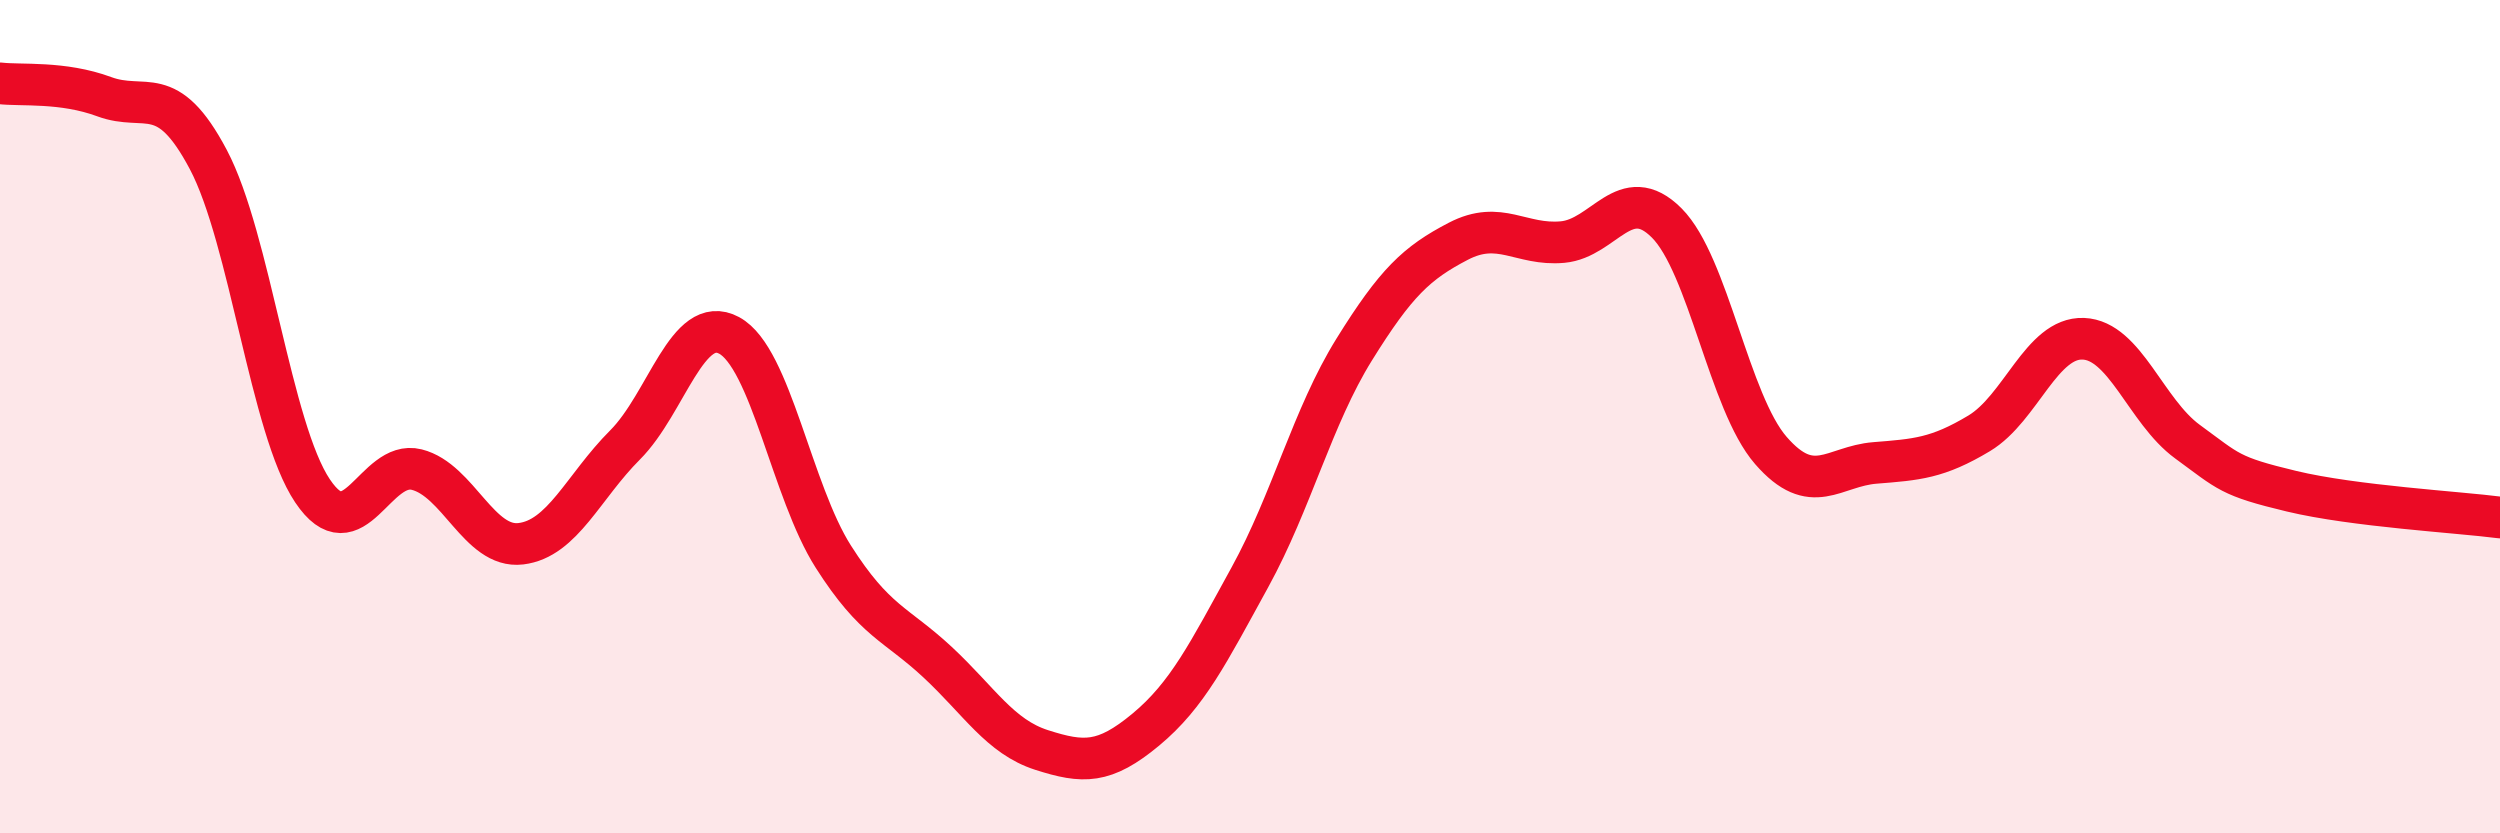
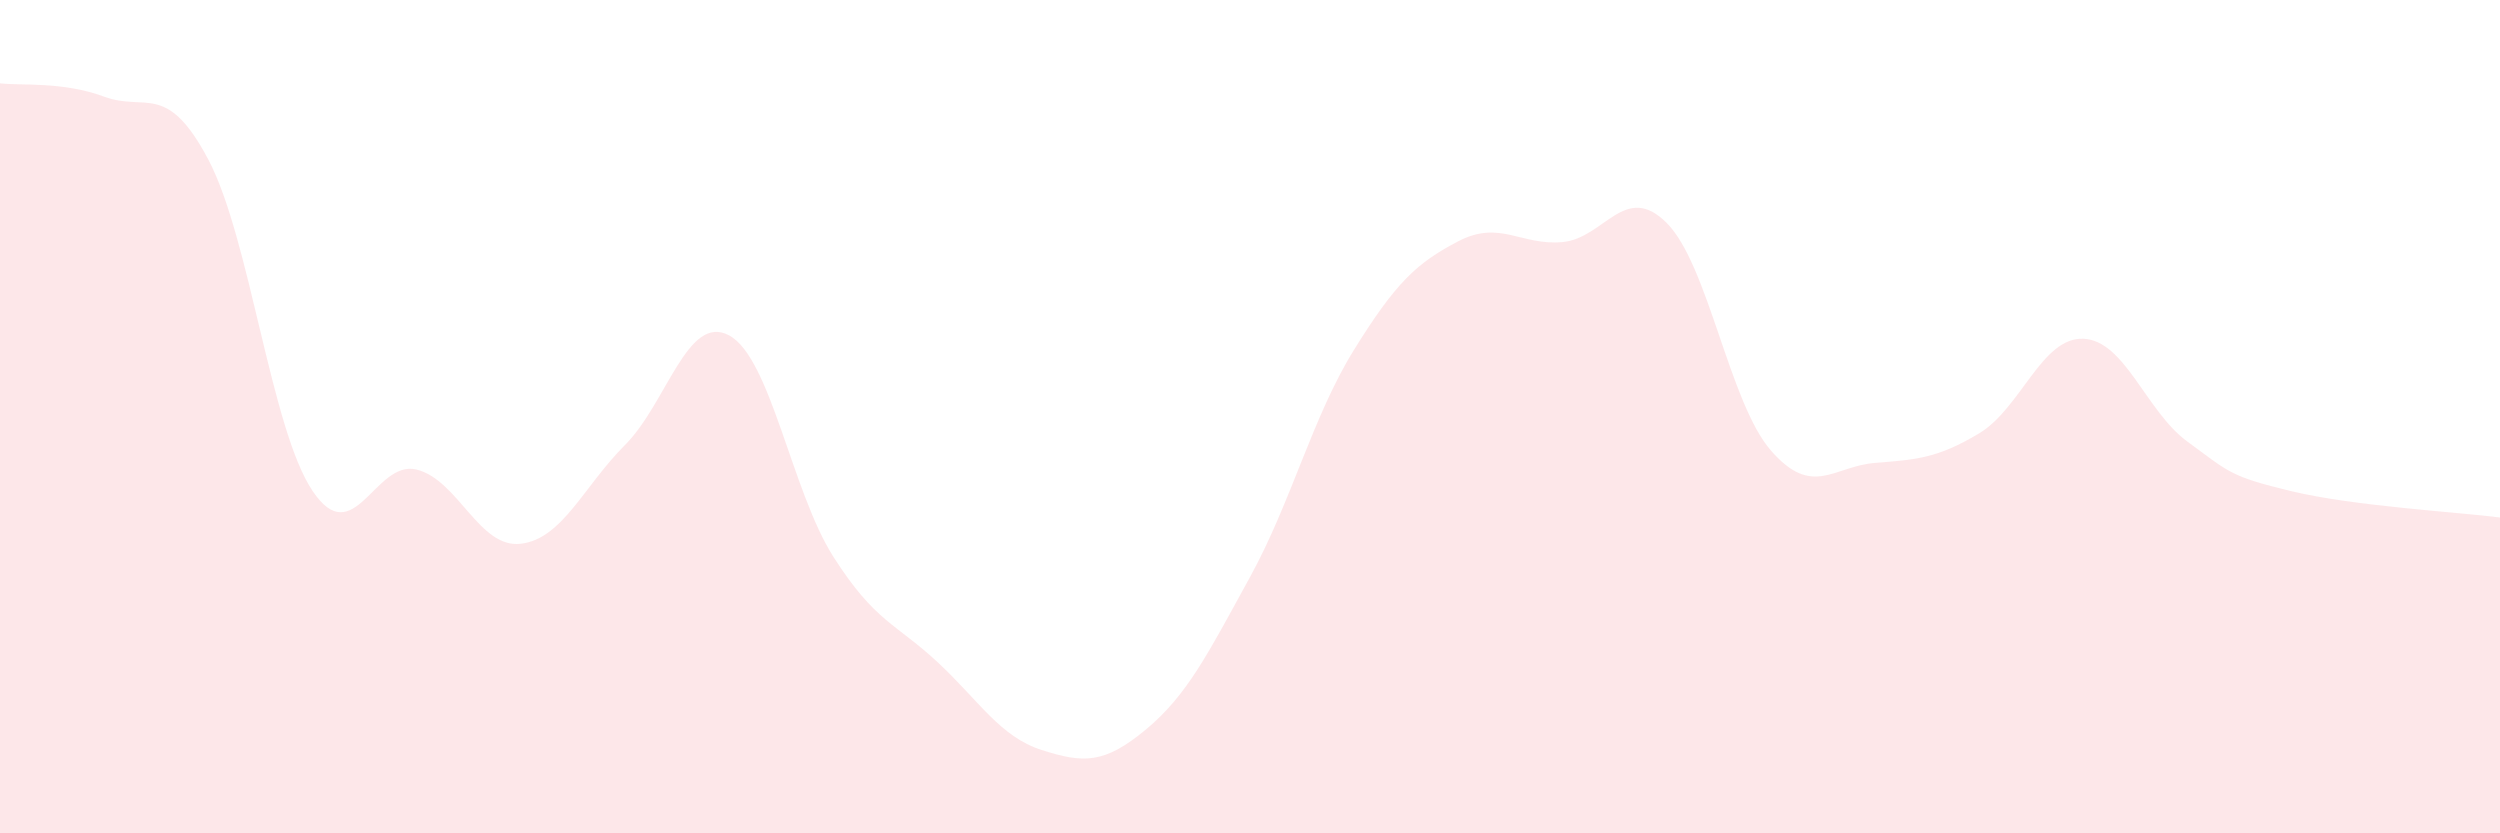
<svg xmlns="http://www.w3.org/2000/svg" width="60" height="20" viewBox="0 0 60 20">
  <path d="M 0,2 C 0.5,2.06 1.5,1.95 2.5,2.32 C 3.5,2.69 4,1.94 5,3.83 C 6,5.72 6.5,10.29 7.5,11.78 C 8.5,13.27 9,11.02 10,11.27 C 11,11.52 11.5,13.17 12.5,13.05 C 13.5,12.93 14,11.68 15,10.68 C 16,9.68 16.5,7.51 17.5,8.05 C 18.5,8.59 19,11.79 20,13.36 C 21,14.93 21.5,14.96 22.5,15.89 C 23.5,16.82 24,17.68 25,18 C 26,18.32 26.5,18.34 27.5,17.51 C 28.5,16.68 29,15.67 30,13.85 C 31,12.03 31.5,10 32.5,8.39 C 33.5,6.78 34,6.31 35,5.79 C 36,5.27 36.5,5.9 37.5,5.81 C 38.5,5.72 39,4.35 40,5.35 C 41,6.35 41.5,9.66 42.5,10.81 C 43.5,11.96 44,11.19 45,11.11 C 46,11.03 46.5,11 47.5,10.4 C 48.5,9.8 49,8.09 50,8.13 C 51,8.17 51.5,9.87 52.5,10.6 C 53.5,11.33 53.5,11.43 55,11.79 C 56.5,12.15 59,12.29 60,12.42L60 20L0 20Z" fill="#EB0A25" opacity="0.1" stroke-linecap="round" stroke-linejoin="round" />
-   <path d="M 0,2 C 0.5,2.06 1.5,1.95 2.5,2.32 C 3.5,2.69 4,1.94 5,3.83 C 6,5.72 6.5,10.29 7.5,11.78 C 8.5,13.27 9,11.02 10,11.27 C 11,11.52 11.5,13.17 12.5,13.05 C 13.5,12.93 14,11.68 15,10.68 C 16,9.68 16.5,7.51 17.5,8.05 C 18.5,8.59 19,11.79 20,13.36 C 21,14.93 21.5,14.96 22.5,15.89 C 23.5,16.82 24,17.68 25,18 C 26,18.32 26.5,18.34 27.5,17.51 C 28.5,16.68 29,15.67 30,13.85 C 31,12.03 31.5,10 32.5,8.39 C 33.5,6.78 34,6.31 35,5.79 C 36,5.27 36.5,5.9 37.5,5.81 C 38.5,5.72 39,4.35 40,5.35 C 41,6.35 41.5,9.66 42.5,10.81 C 43.5,11.96 44,11.19 45,11.11 C 46,11.03 46.5,11 47.5,10.4 C 48.5,9.8 49,8.09 50,8.13 C 51,8.17 51.5,9.87 52.5,10.6 C 53.5,11.33 53.5,11.43 55,11.79 C 56.5,12.15 59,12.29 60,12.42" stroke="#EB0A25" stroke-width="1" fill="none" stroke-linecap="round" stroke-linejoin="round" />
</svg>